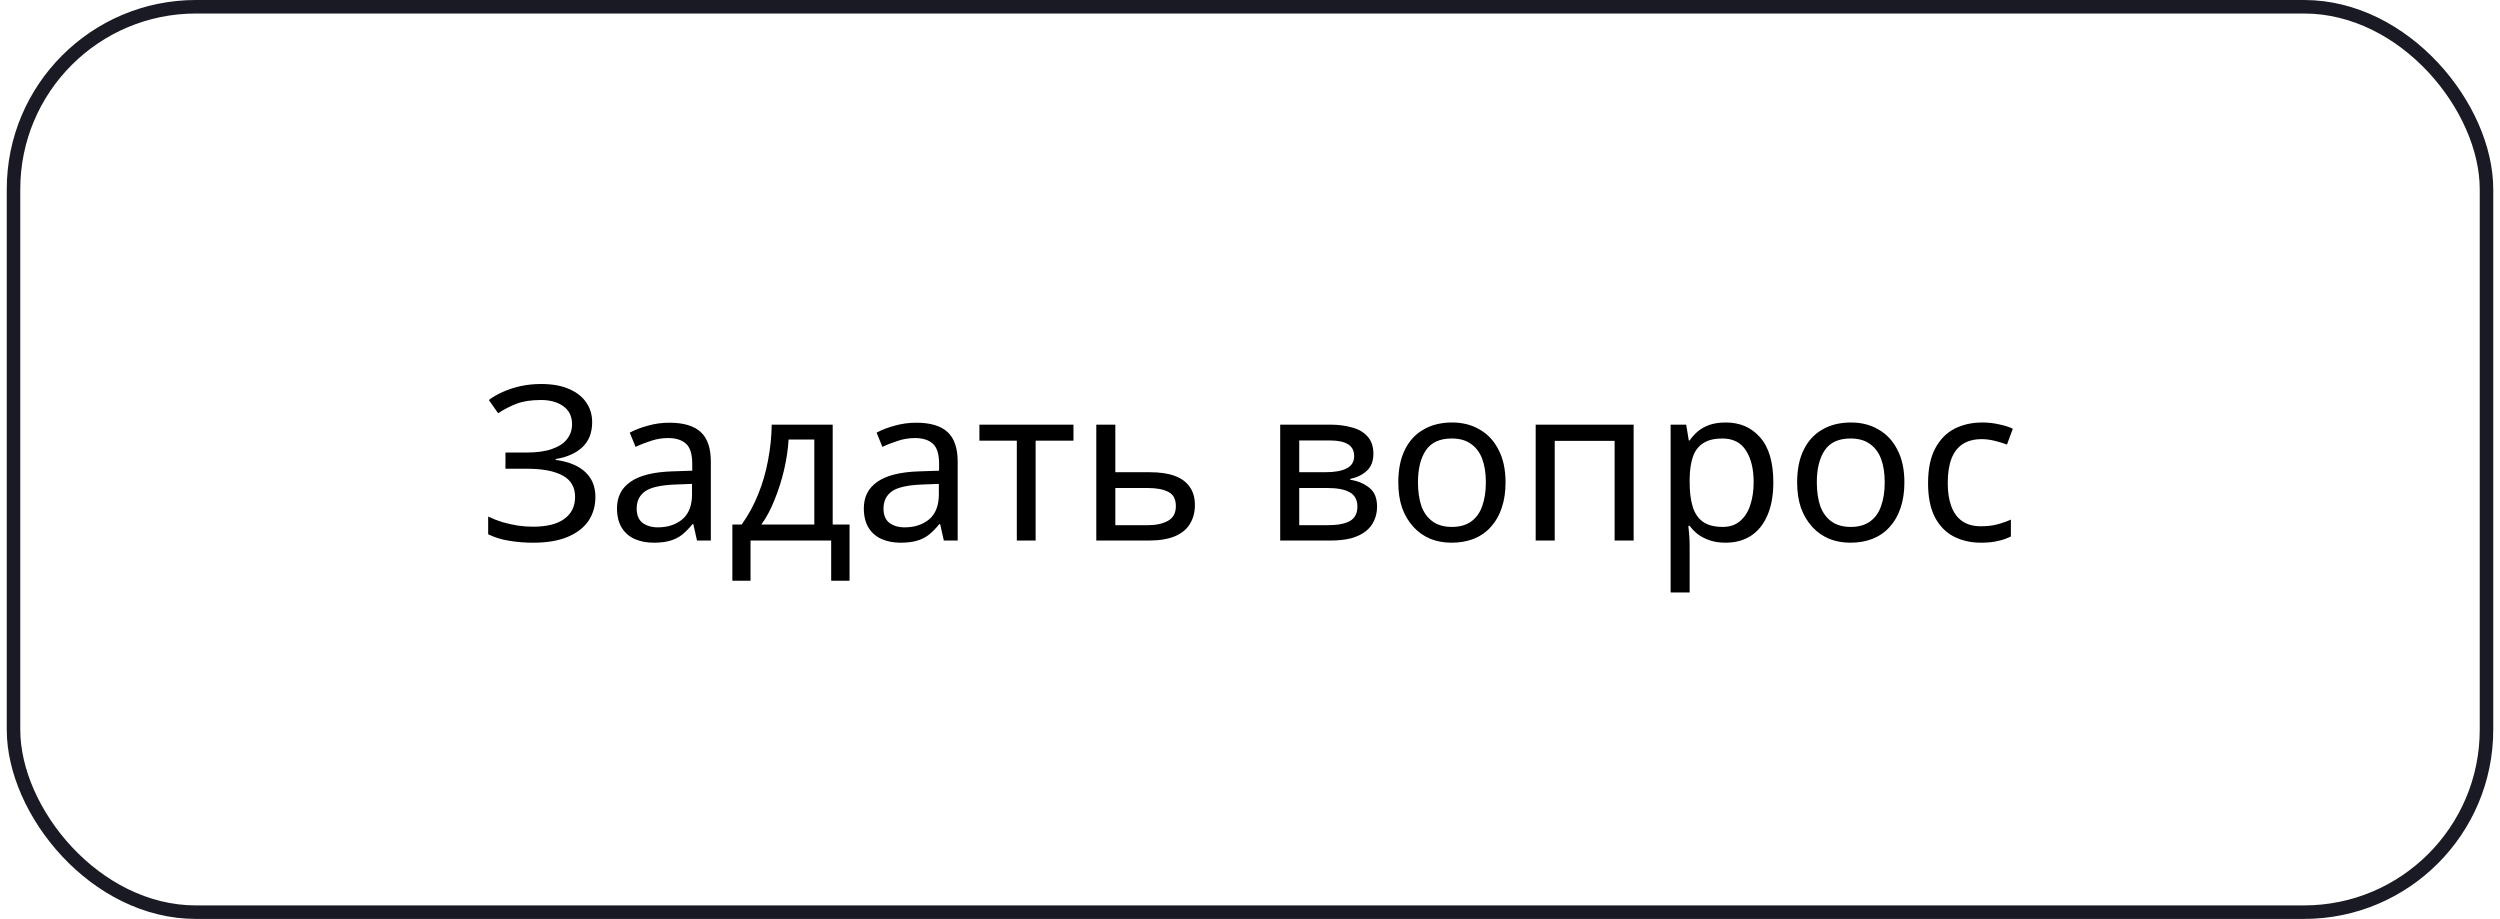
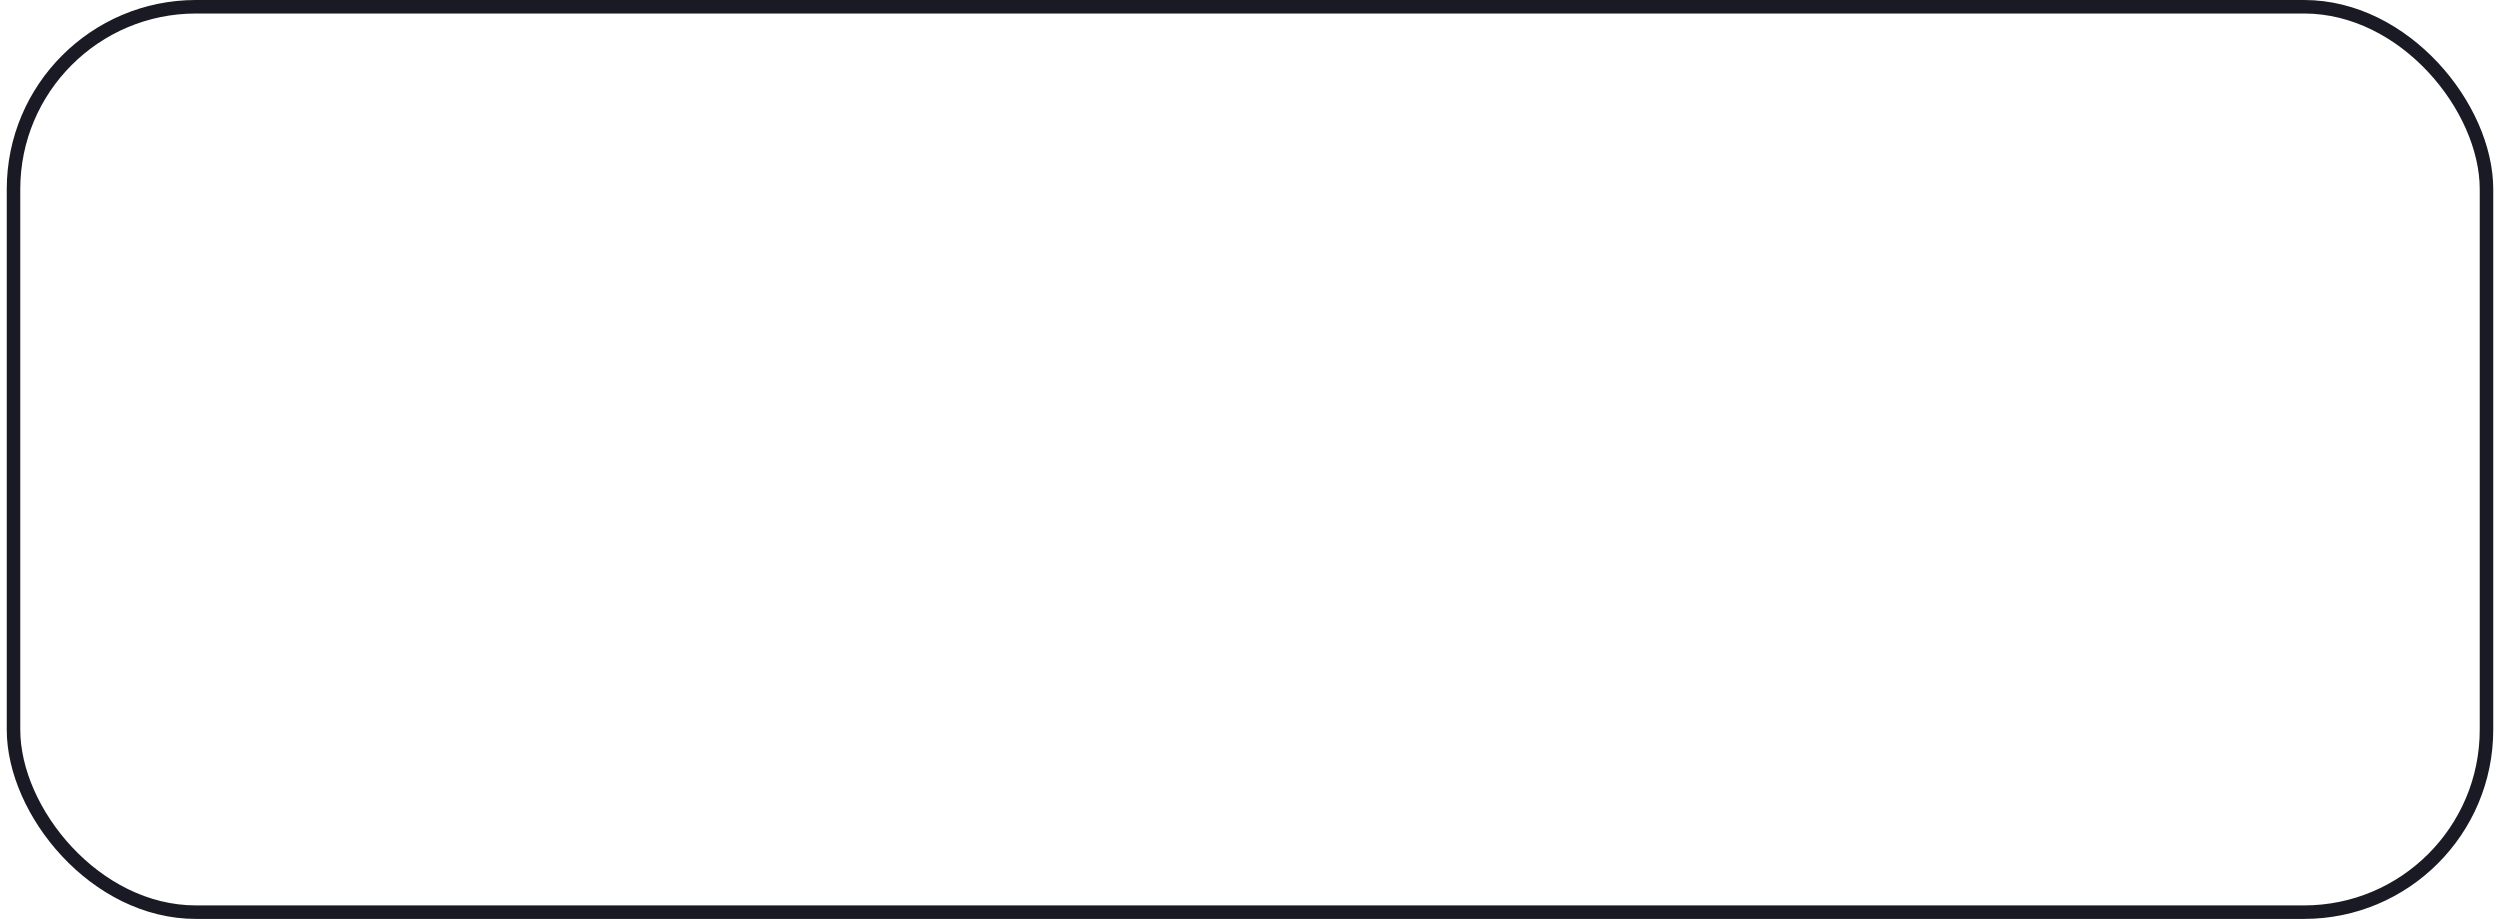
<svg xmlns="http://www.w3.org/2000/svg" width="185" height="68" viewBox="0 0 185 68" fill="none">
  <rect x="1" y="0.5" width="183" height="67" rx="13.5" stroke="#191A23" />
-   <path d="M43.82 31.248C43.82 32.027 43.574 32.645 43.084 33.104C42.593 33.552 41.937 33.84 41.116 33.968V34.032C42.076 34.16 42.806 34.459 43.308 34.928C43.809 35.397 44.06 36.011 44.06 36.768C44.06 37.44 43.889 38.032 43.548 38.544C43.206 39.045 42.694 39.44 42.012 39.728C41.329 40.016 40.476 40.16 39.452 40.16C38.833 40.16 38.241 40.112 37.676 40.016C37.121 39.931 36.604 39.771 36.124 39.536V38.224C36.454 38.384 36.806 38.523 37.18 38.64C37.564 38.747 37.948 38.832 38.332 38.896C38.716 38.949 39.084 38.976 39.436 38.976C40.46 38.976 41.233 38.784 41.756 38.4C42.289 38.016 42.556 37.472 42.556 36.768C42.556 36.043 42.246 35.515 41.628 35.184C41.009 34.853 40.145 34.688 39.036 34.688H37.404V33.488H38.956C39.713 33.488 40.337 33.403 40.828 33.232C41.329 33.061 41.702 32.821 41.948 32.512C42.204 32.192 42.332 31.819 42.332 31.392C42.332 30.816 42.118 30.373 41.692 30.064C41.265 29.755 40.71 29.6 40.028 29.6C39.313 29.6 38.716 29.691 38.236 29.872C37.766 30.053 37.308 30.288 36.86 30.576L36.172 29.6C36.47 29.376 36.812 29.179 37.196 29.008C37.59 28.827 38.028 28.683 38.508 28.576C38.988 28.469 39.5 28.416 40.044 28.416C40.865 28.416 41.553 28.539 42.108 28.784C42.673 29.029 43.1 29.365 43.388 29.792C43.676 30.208 43.82 30.693 43.82 31.248ZM49.53 31.28C50.575 31.28 51.349 31.509 51.85 31.968C52.351 32.427 52.602 33.157 52.602 34.16V40H51.578L51.306 38.784H51.242C50.996 39.093 50.74 39.355 50.474 39.568C50.218 39.771 49.919 39.92 49.578 40.016C49.247 40.112 48.842 40.16 48.362 40.16C47.85 40.16 47.386 40.069 46.97 39.888C46.565 39.707 46.245 39.429 46.01 39.056C45.775 38.672 45.658 38.192 45.658 37.616C45.658 36.763 45.994 36.107 46.666 35.648C47.338 35.179 48.373 34.923 49.77 34.88L51.226 34.832V34.32C51.226 33.605 51.071 33.109 50.762 32.832C50.453 32.555 50.015 32.416 49.45 32.416C49.002 32.416 48.575 32.485 48.17 32.624C47.764 32.752 47.386 32.901 47.034 33.072L46.602 32.016C46.975 31.813 47.418 31.643 47.93 31.504C48.442 31.355 48.975 31.28 49.53 31.28ZM49.946 35.856C48.879 35.899 48.138 36.069 47.722 36.368C47.316 36.667 47.114 37.088 47.114 37.632C47.114 38.112 47.258 38.464 47.546 38.688C47.844 38.912 48.223 39.024 48.682 39.024C49.407 39.024 50.01 38.827 50.49 38.432C50.97 38.027 51.21 37.408 51.21 36.576V35.808L49.946 35.856ZM61.619 31.424V38.816H62.867V42.976H61.507V40H55.539V42.976H54.195V38.816H54.883C55.373 38.133 55.779 37.392 56.099 36.592C56.429 35.781 56.675 34.939 56.835 34.064C57.005 33.179 57.096 32.299 57.107 31.424H61.619ZM58.355 32.528C58.312 33.253 58.2 34.005 58.019 34.784C57.837 35.552 57.603 36.288 57.315 36.992C57.037 37.696 56.712 38.304 56.339 38.816H60.259V32.528H58.355ZM67.796 31.28C68.841 31.28 69.614 31.509 70.115 31.968C70.617 32.427 70.868 33.157 70.868 34.16V40H69.844L69.572 38.784H69.507C69.262 39.093 69.006 39.355 68.74 39.568C68.484 39.771 68.185 39.92 67.844 40.016C67.513 40.112 67.108 40.16 66.627 40.16C66.115 40.16 65.651 40.069 65.236 39.888C64.83 39.707 64.51 39.429 64.275 39.056C64.041 38.672 63.923 38.192 63.923 37.616C63.923 36.763 64.26 36.107 64.931 35.648C65.603 35.179 66.638 34.923 68.035 34.88L69.492 34.832V34.32C69.492 33.605 69.337 33.109 69.028 32.832C68.718 32.555 68.281 32.416 67.716 32.416C67.267 32.416 66.841 32.485 66.436 32.624C66.03 32.752 65.651 32.901 65.299 33.072L64.868 32.016C65.241 31.813 65.683 31.643 66.195 31.504C66.707 31.355 67.241 31.28 67.796 31.28ZM68.212 35.856C67.145 35.899 66.403 36.069 65.987 36.368C65.582 36.667 65.379 37.088 65.379 37.632C65.379 38.112 65.523 38.464 65.811 38.688C66.11 38.912 66.489 39.024 66.948 39.024C67.673 39.024 68.275 38.827 68.755 38.432C69.236 38.027 69.475 37.408 69.475 36.576V35.808L68.212 35.856ZM79.436 32.608H76.636V40H75.244V32.608H72.476V31.424H79.436V32.608ZM85.078 34.944C85.824 34.944 86.443 35.035 86.934 35.216C87.424 35.397 87.792 35.669 88.038 36.032C88.294 36.384 88.422 36.832 88.422 37.376C88.422 37.909 88.299 38.373 88.054 38.768C87.819 39.163 87.451 39.467 86.95 39.68C86.448 39.893 85.803 40 85.014 40H81.126V31.424H82.534V34.944H85.078ZM87.014 37.456C87.014 36.933 86.827 36.581 86.454 36.4C86.091 36.208 85.579 36.112 84.918 36.112H82.534V38.864H84.95C85.547 38.864 86.038 38.757 86.422 38.544C86.816 38.331 87.014 37.968 87.014 37.456ZM101.631 33.584C101.631 34.117 101.471 34.533 101.151 34.832C100.831 35.131 100.42 35.333 99.919 35.44V35.504C100.452 35.579 100.916 35.771 101.311 36.08C101.706 36.379 101.903 36.848 101.903 37.488C101.903 37.851 101.834 38.187 101.695 38.496C101.567 38.805 101.364 39.072 101.087 39.296C100.81 39.52 100.452 39.696 100.015 39.824C99.578 39.941 99.05 40 98.431 40H94.735V31.424H98.415C99.023 31.424 99.567 31.493 100.047 31.632C100.538 31.76 100.922 31.984 101.199 32.304C101.487 32.613 101.631 33.04 101.631 33.584ZM100.447 37.488C100.447 36.997 100.26 36.645 99.887 36.432C99.514 36.219 98.964 36.112 98.239 36.112H96.143V38.864H98.271C98.975 38.864 99.514 38.763 99.887 38.56C100.26 38.347 100.447 37.989 100.447 37.488ZM100.207 33.76C100.207 33.355 100.058 33.061 99.759 32.88C99.471 32.688 98.996 32.592 98.335 32.592H96.143V34.944H98.079C98.772 34.944 99.3 34.848 99.663 34.656C100.026 34.464 100.207 34.165 100.207 33.76ZM111.41 35.696C111.41 36.411 111.314 37.045 111.122 37.6C110.94 38.144 110.674 38.608 110.322 38.992C109.98 39.376 109.559 39.669 109.058 39.872C108.567 40.064 108.018 40.16 107.41 40.16C106.844 40.16 106.322 40.064 105.842 39.872C105.362 39.669 104.946 39.376 104.594 38.992C104.242 38.608 103.964 38.144 103.762 37.6C103.57 37.045 103.474 36.411 103.474 35.696C103.474 34.747 103.634 33.947 103.954 33.296C104.274 32.635 104.732 32.133 105.33 31.792C105.927 31.44 106.636 31.264 107.458 31.264C108.236 31.264 108.919 31.44 109.506 31.792C110.103 32.133 110.567 32.635 110.898 33.296C111.239 33.947 111.41 34.747 111.41 35.696ZM104.93 35.696C104.93 36.368 105.015 36.955 105.186 37.456C105.367 37.947 105.644 38.325 106.018 38.592C106.391 38.859 106.866 38.992 107.442 38.992C108.018 38.992 108.492 38.859 108.866 38.592C109.239 38.325 109.511 37.947 109.682 37.456C109.863 36.955 109.954 36.368 109.954 35.696C109.954 35.013 109.863 34.432 109.682 33.952C109.5 33.472 109.223 33.104 108.85 32.848C108.487 32.581 108.012 32.448 107.426 32.448C106.551 32.448 105.916 32.736 105.522 33.312C105.127 33.888 104.93 34.683 104.93 35.696ZM120.889 31.424V40H119.481V32.624H115.049V40H113.641V31.424H120.889ZM127.706 31.264C128.762 31.264 129.61 31.632 130.25 32.368C130.9 33.104 131.226 34.213 131.226 35.696C131.226 36.667 131.076 37.488 130.778 38.16C130.49 38.821 130.079 39.323 129.546 39.664C129.023 39.995 128.404 40.16 127.69 40.16C127.252 40.16 126.863 40.101 126.522 39.984C126.18 39.867 125.887 39.717 125.642 39.536C125.407 39.344 125.204 39.136 125.034 38.912H124.938C124.959 39.093 124.98 39.323 125.002 39.6C125.023 39.877 125.034 40.117 125.034 40.32V43.84H123.626V31.424H124.778L124.97 32.592H125.034C125.204 32.347 125.407 32.123 125.642 31.92C125.887 31.717 126.175 31.557 126.506 31.44C126.847 31.323 127.247 31.264 127.706 31.264ZM127.45 32.448C126.874 32.448 126.41 32.56 126.058 32.784C125.706 32.997 125.45 33.323 125.29 33.76C125.13 34.197 125.044 34.752 125.034 35.424V35.696C125.034 36.4 125.108 36.997 125.258 37.488C125.407 37.979 125.658 38.352 126.01 38.608C126.372 38.864 126.863 38.992 127.482 38.992C128.004 38.992 128.431 38.848 128.762 38.56C129.103 38.272 129.354 37.883 129.514 37.392C129.684 36.891 129.77 36.32 129.77 35.68C129.77 34.699 129.578 33.915 129.194 33.328C128.82 32.741 128.239 32.448 127.45 32.448ZM140.925 35.696C140.925 36.411 140.829 37.045 140.637 37.6C140.456 38.144 140.189 38.608 139.837 38.992C139.496 39.376 139.075 39.669 138.573 39.872C138.083 40.064 137.533 40.16 136.925 40.16C136.36 40.16 135.837 40.064 135.357 39.872C134.877 39.669 134.461 39.376 134.109 38.992C133.757 38.608 133.48 38.144 133.277 37.6C133.085 37.045 132.989 36.411 132.989 35.696C132.989 34.747 133.149 33.947 133.469 33.296C133.789 32.635 134.248 32.133 134.845 31.792C135.443 31.44 136.152 31.264 136.973 31.264C137.752 31.264 138.435 31.44 139.021 31.792C139.619 32.133 140.083 32.635 140.413 33.296C140.755 33.947 140.925 34.747 140.925 35.696ZM134.445 35.696C134.445 36.368 134.531 36.955 134.701 37.456C134.883 37.947 135.16 38.325 135.533 38.592C135.907 38.859 136.381 38.992 136.957 38.992C137.533 38.992 138.008 38.859 138.381 38.592C138.755 38.325 139.027 37.947 139.197 37.456C139.379 36.955 139.469 36.368 139.469 35.696C139.469 35.013 139.379 34.432 139.197 33.952C139.016 33.472 138.739 33.104 138.365 32.848C138.003 32.581 137.528 32.448 136.941 32.448C136.067 32.448 135.432 32.736 135.037 33.312C134.643 33.888 134.445 34.683 134.445 35.696ZM146.597 40.16C145.84 40.16 145.162 40.005 144.565 39.696C143.978 39.387 143.514 38.907 143.173 38.256C142.842 37.605 142.677 36.773 142.677 35.76C142.677 34.704 142.853 33.845 143.205 33.184C143.557 32.523 144.032 32.037 144.629 31.728C145.237 31.419 145.925 31.264 146.693 31.264C147.13 31.264 147.552 31.312 147.957 31.408C148.362 31.493 148.693 31.6 148.949 31.728L148.517 32.896C148.261 32.8 147.962 32.709 147.621 32.624C147.28 32.539 146.96 32.496 146.661 32.496C146.085 32.496 145.61 32.619 145.237 32.864C144.864 33.109 144.586 33.472 144.405 33.952C144.224 34.432 144.133 35.029 144.133 35.744C144.133 36.427 144.224 37.008 144.405 37.488C144.586 37.968 144.858 38.331 145.221 38.576C145.584 38.821 146.037 38.944 146.581 38.944C147.05 38.944 147.461 38.896 147.813 38.8C148.176 38.704 148.506 38.587 148.805 38.448V39.696C148.517 39.845 148.197 39.957 147.845 40.032C147.504 40.117 147.088 40.16 146.597 40.16Z" fill="black" />
</svg>